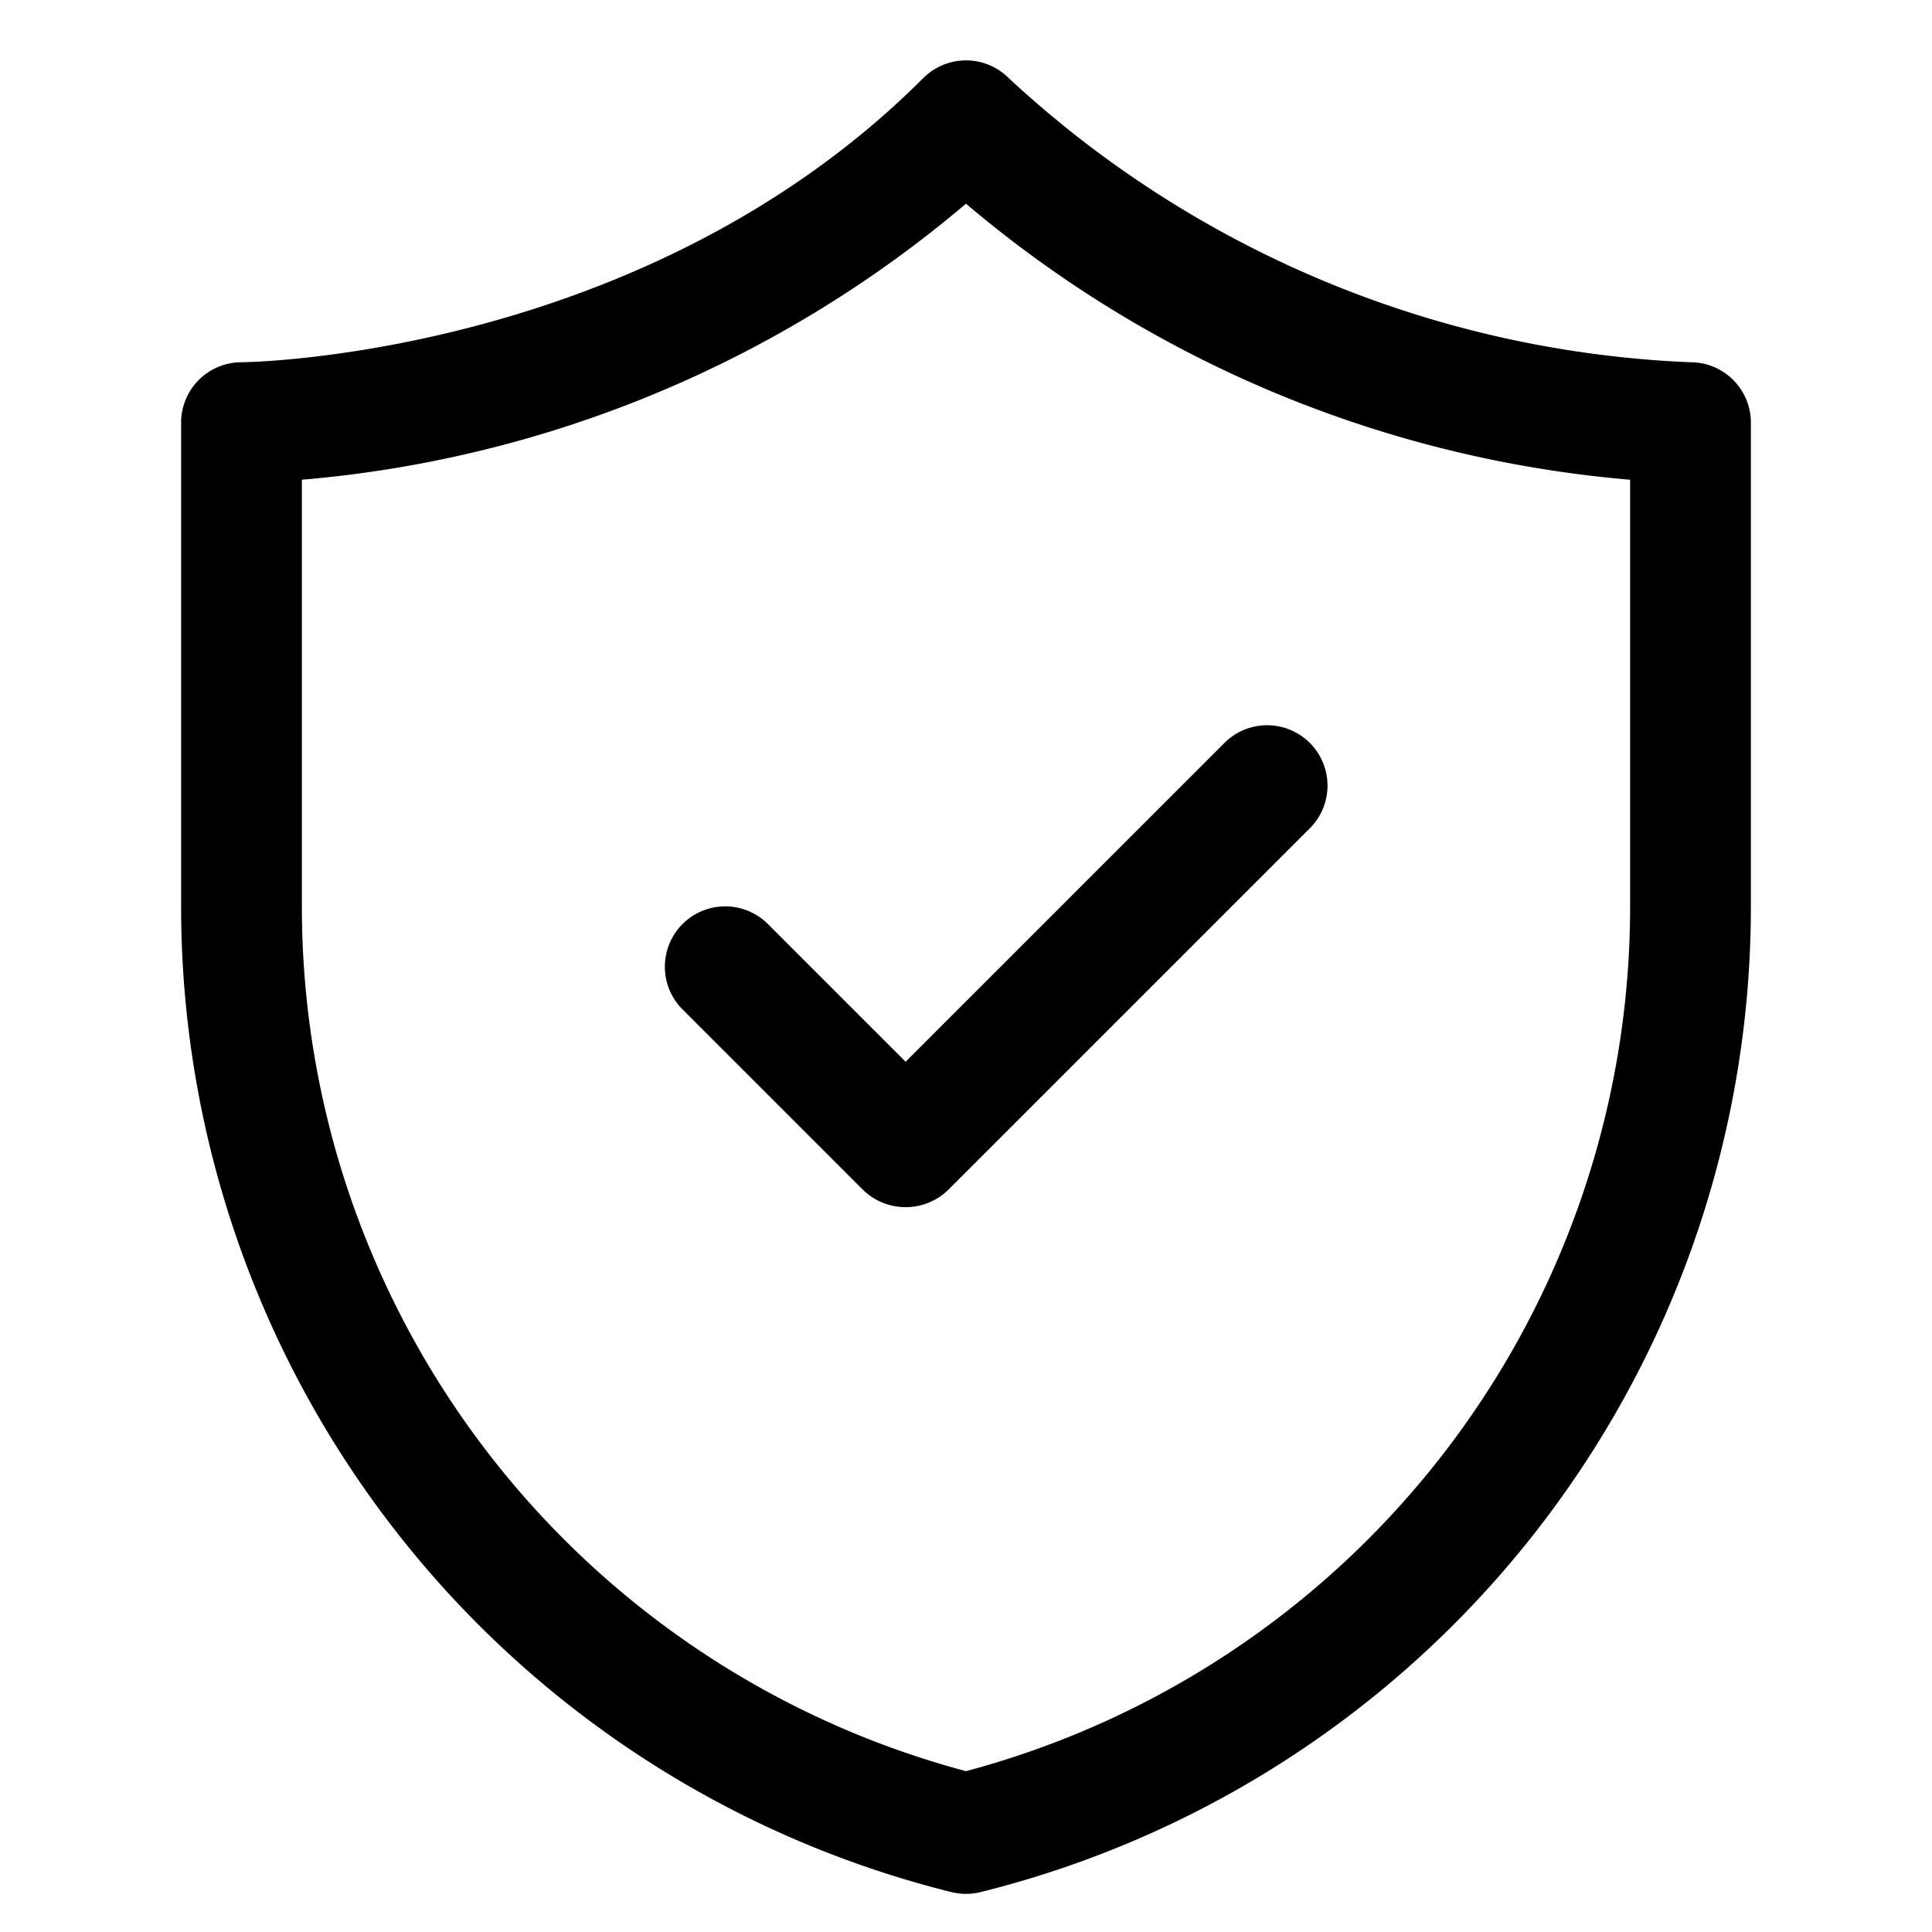
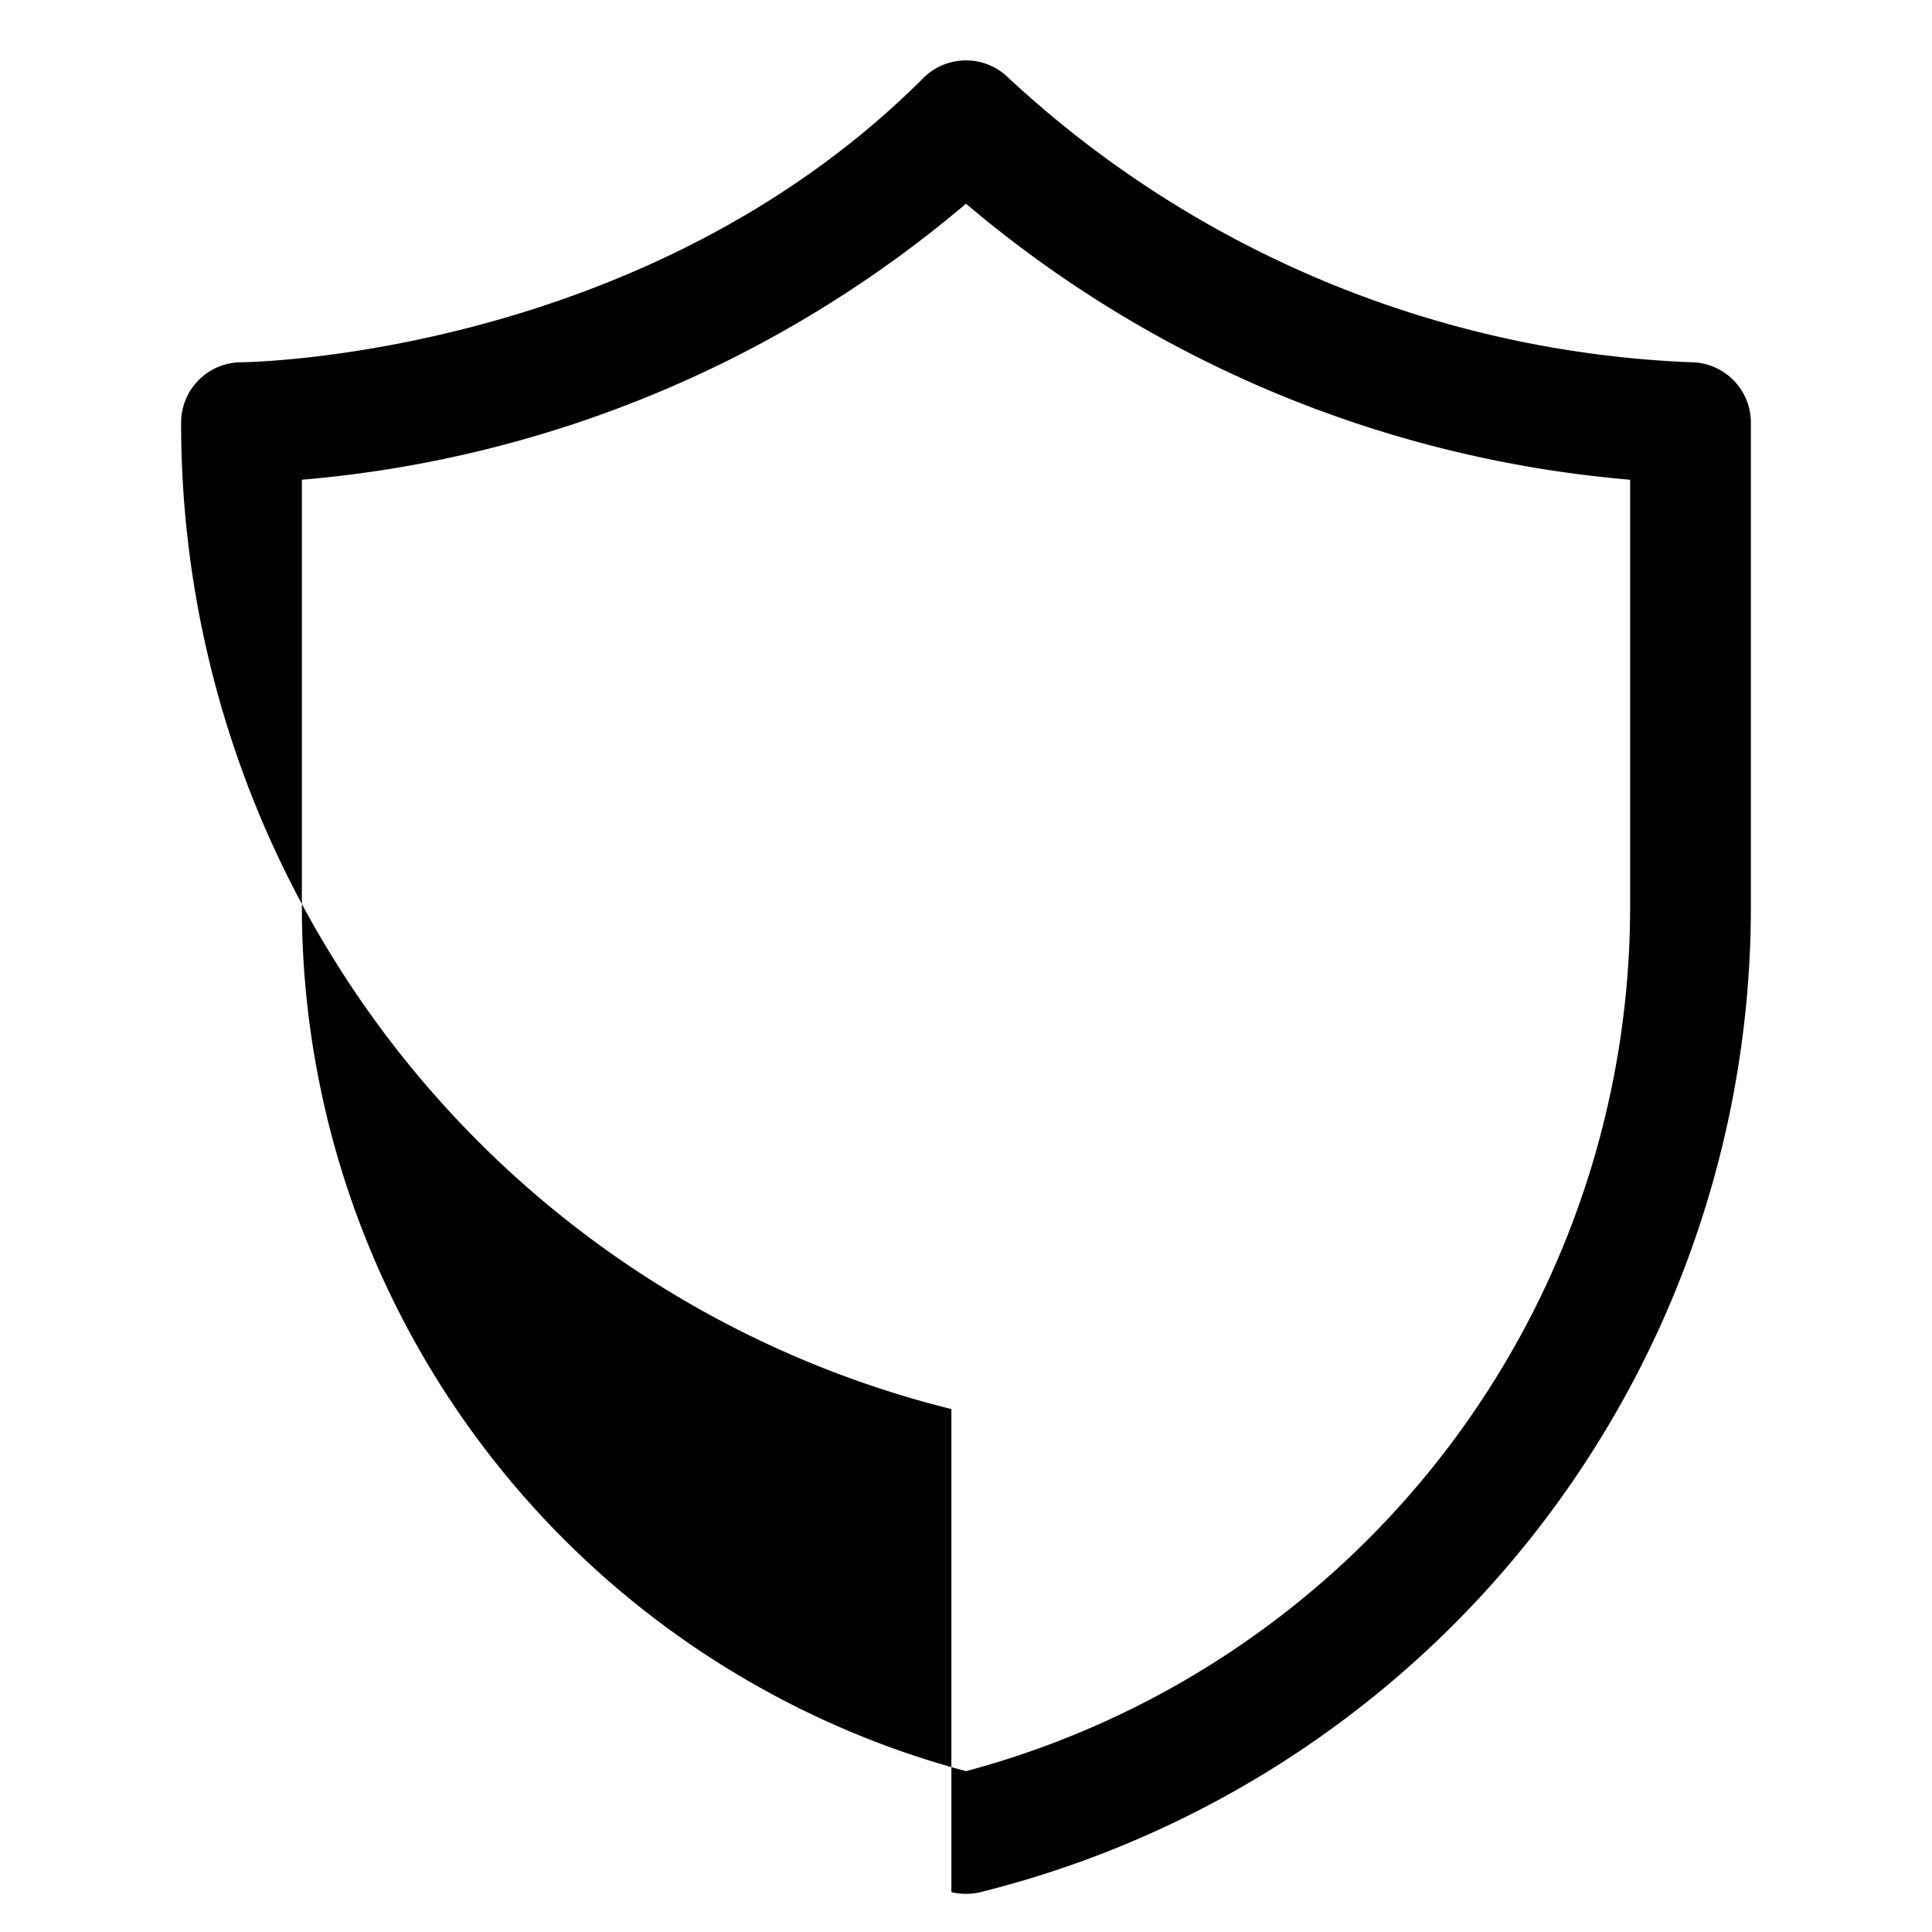
<svg xmlns="http://www.w3.org/2000/svg" viewBox="0 0 32 32" id="safety">
-   <path d="M15.758 31.339a1.016 1.016 0 0 0 .484 0A16.817 16.817 0 0 0 29 15V7a1 1 0 0 0-1-1 17.653 17.653 0 0 1-11.293-4.707 1 1 0 0 0-1.414 0C10.66 5.926 4.064 6 4 6a1 1 0 0 0-1 1v8a16.817 16.817 0 0 0 12.758 16.339ZM5 7.946a19.562 19.562 0 0 0 11-4.572 19.562 19.562 0 0 0 11 4.572V15a14.821 14.821 0 0 1-11 14.336A14.821 14.821 0 0 1 5 15Z" />
-   <path d="M14.293 19.707a1.013 1.013 0 0 0 1.414 0l6-6a1 1 0 0 0-1.414-1.414L15 17.586l-2.293-2.293a1 1 0 0 0-1.414 1.414Z" />
+   <path d="M15.758 31.339a1.016 1.016 0 0 0 .484 0A16.817 16.817 0 0 0 29 15V7a1 1 0 0 0-1-1 17.653 17.653 0 0 1-11.293-4.707 1 1 0 0 0-1.414 0C10.66 5.926 4.064 6 4 6a1 1 0 0 0-1 1a16.817 16.817 0 0 0 12.758 16.339ZM5 7.946a19.562 19.562 0 0 0 11-4.572 19.562 19.562 0 0 0 11 4.572V15a14.821 14.821 0 0 1-11 14.336A14.821 14.821 0 0 1 5 15Z" />
</svg>